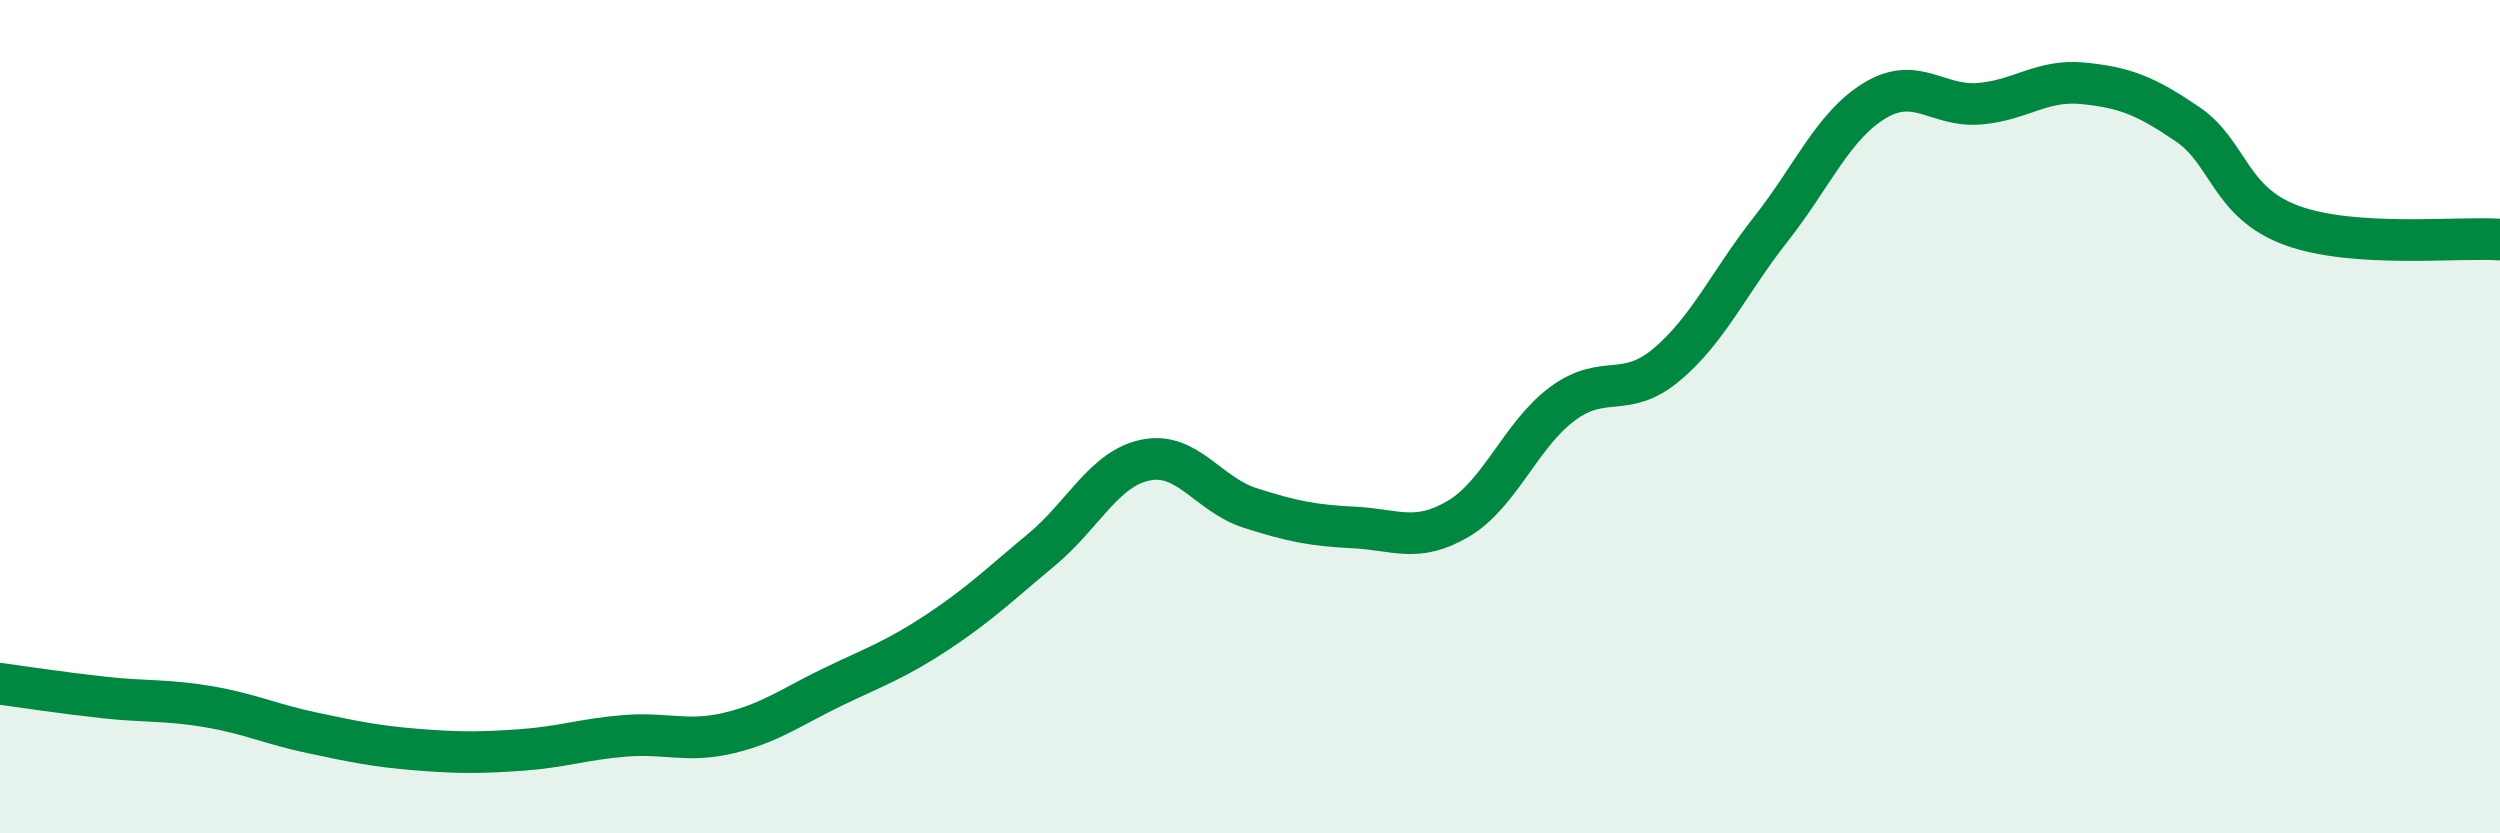
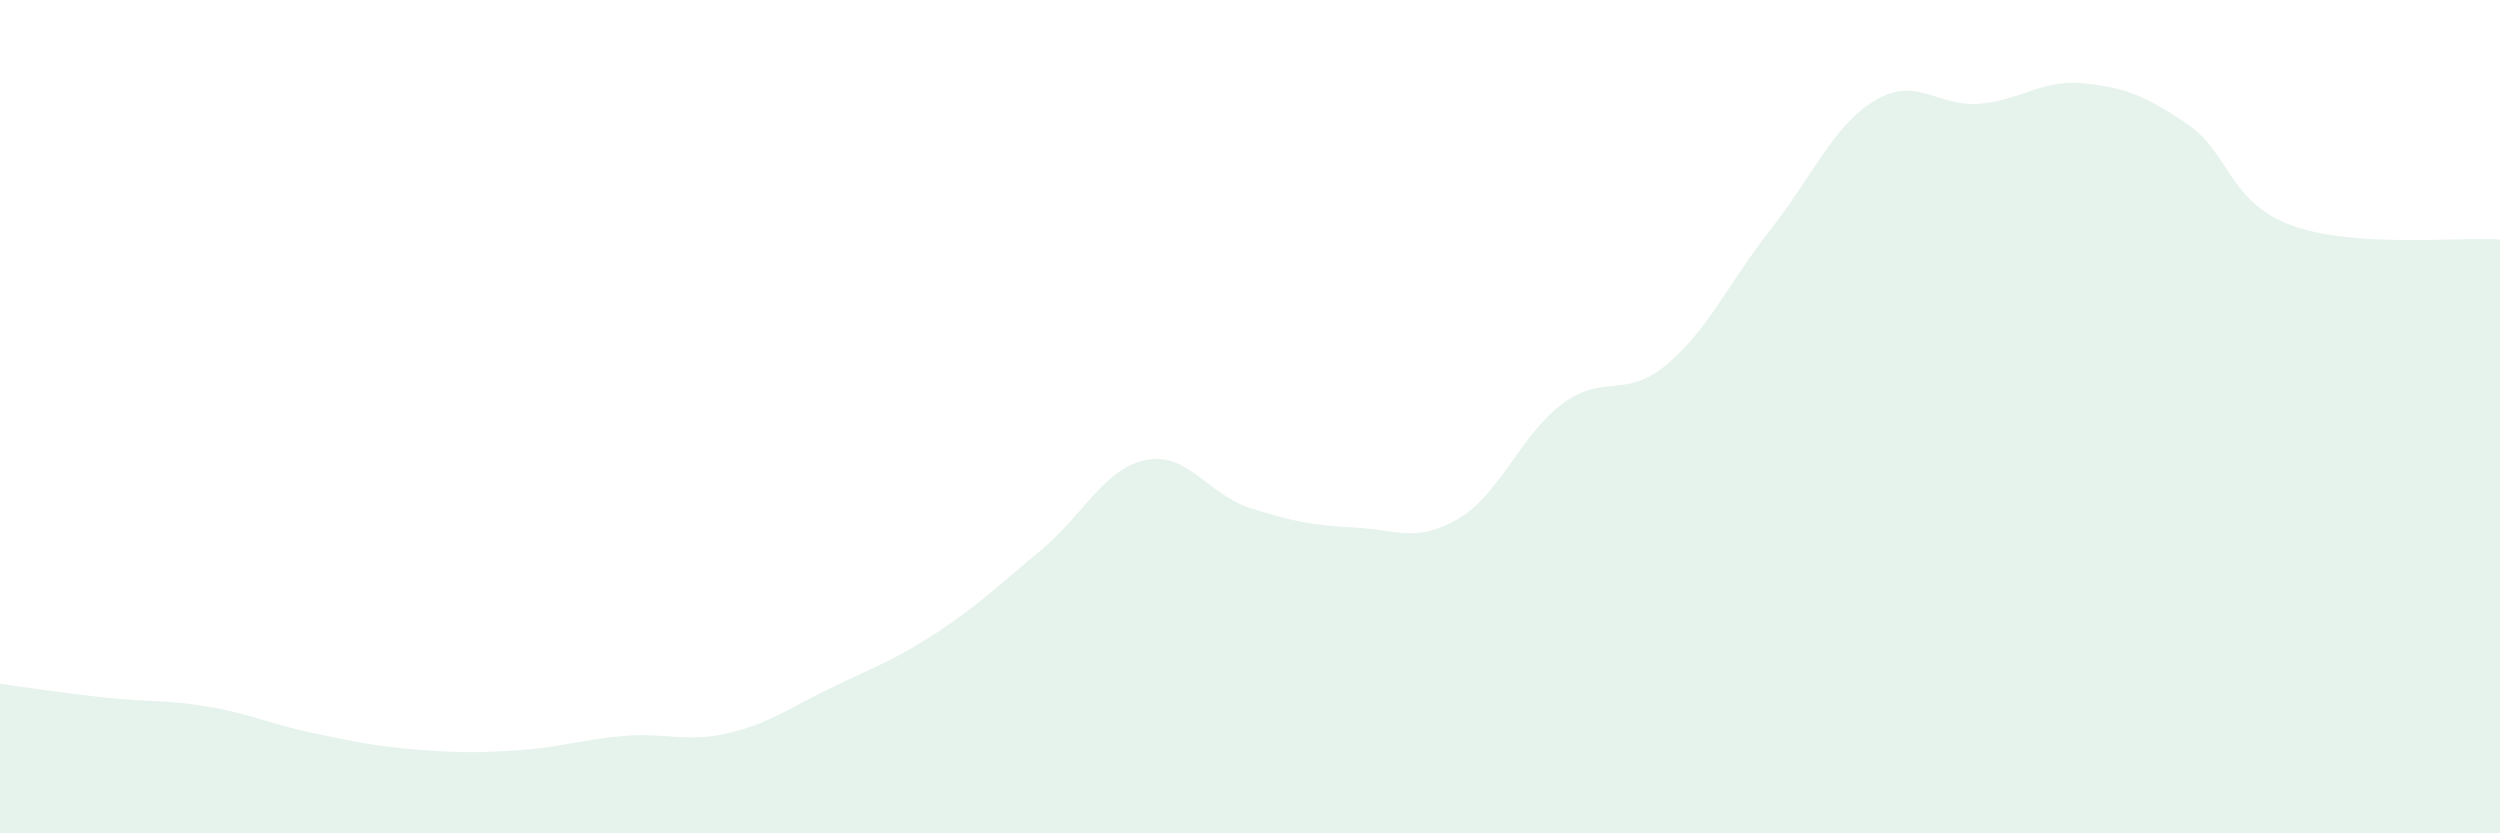
<svg xmlns="http://www.w3.org/2000/svg" width="60" height="20" viewBox="0 0 60 20">
  <path d="M 0,16.41 C 0.5,16.48 1.5,16.63 2.5,16.74 C 3.5,16.85 4,16.79 5,16.96 C 6,17.13 6.5,17.38 7.5,17.59 C 8.5,17.8 9,17.91 10,17.99 C 11,18.07 11.5,18.07 12.5,18 C 13.5,17.93 14,17.74 15,17.66 C 16,17.58 16.5,17.83 17.5,17.59 C 18.5,17.35 19,16.96 20,16.48 C 21,16 21.5,15.83 22.5,15.17 C 23.5,14.51 24,14.02 25,13.19 C 26,12.36 26.5,11.24 27.5,11.04 C 28.5,10.84 29,11.87 30,12.19 C 31,12.51 31.5,12.61 32.5,12.66 C 33.5,12.71 34,13.04 35,12.45 C 36,11.86 36.5,10.43 37.5,9.69 C 38.5,8.95 39,9.59 40,8.75 C 41,7.91 41.5,6.77 42.5,5.5 C 43.5,4.23 44,3.01 45,2.41 C 46,1.81 46.5,2.57 47.5,2.49 C 48.5,2.41 49,1.9 50,2 C 51,2.1 51.5,2.3 52.5,2.98 C 53.5,3.66 53.5,4.86 55,5.41 C 56.5,5.96 59,5.68 60,5.75L60 20L0 20Z" fill="#008740" opacity="0.1" stroke-linecap="round" stroke-linejoin="round" />
-   <path d="M 0,16.41 C 0.5,16.48 1.5,16.63 2.5,16.74 C 3.5,16.85 4,16.79 5,16.96 C 6,17.13 6.5,17.38 7.5,17.59 C 8.5,17.8 9,17.91 10,17.99 C 11,18.07 11.5,18.07 12.5,18 C 13.5,17.93 14,17.74 15,17.66 C 16,17.58 16.5,17.83 17.5,17.59 C 18.5,17.35 19,16.96 20,16.48 C 21,16 21.5,15.83 22.5,15.17 C 23.5,14.51 24,14.02 25,13.19 C 26,12.36 26.5,11.24 27.5,11.04 C 28.5,10.84 29,11.87 30,12.19 C 31,12.51 31.5,12.61 32.5,12.66 C 33.5,12.71 34,13.04 35,12.45 C 36,11.86 36.5,10.43 37.5,9.69 C 38.5,8.95 39,9.59 40,8.75 C 41,7.91 41.5,6.77 42.5,5.5 C 43.5,4.23 44,3.01 45,2.41 C 46,1.81 46.5,2.57 47.5,2.49 C 48.5,2.41 49,1.9 50,2 C 51,2.1 51.5,2.3 52.5,2.98 C 53.5,3.66 53.5,4.86 55,5.41 C 56.5,5.96 59,5.68 60,5.75" stroke="#008740" stroke-width="1" fill="none" stroke-linecap="round" stroke-linejoin="round" />
</svg>